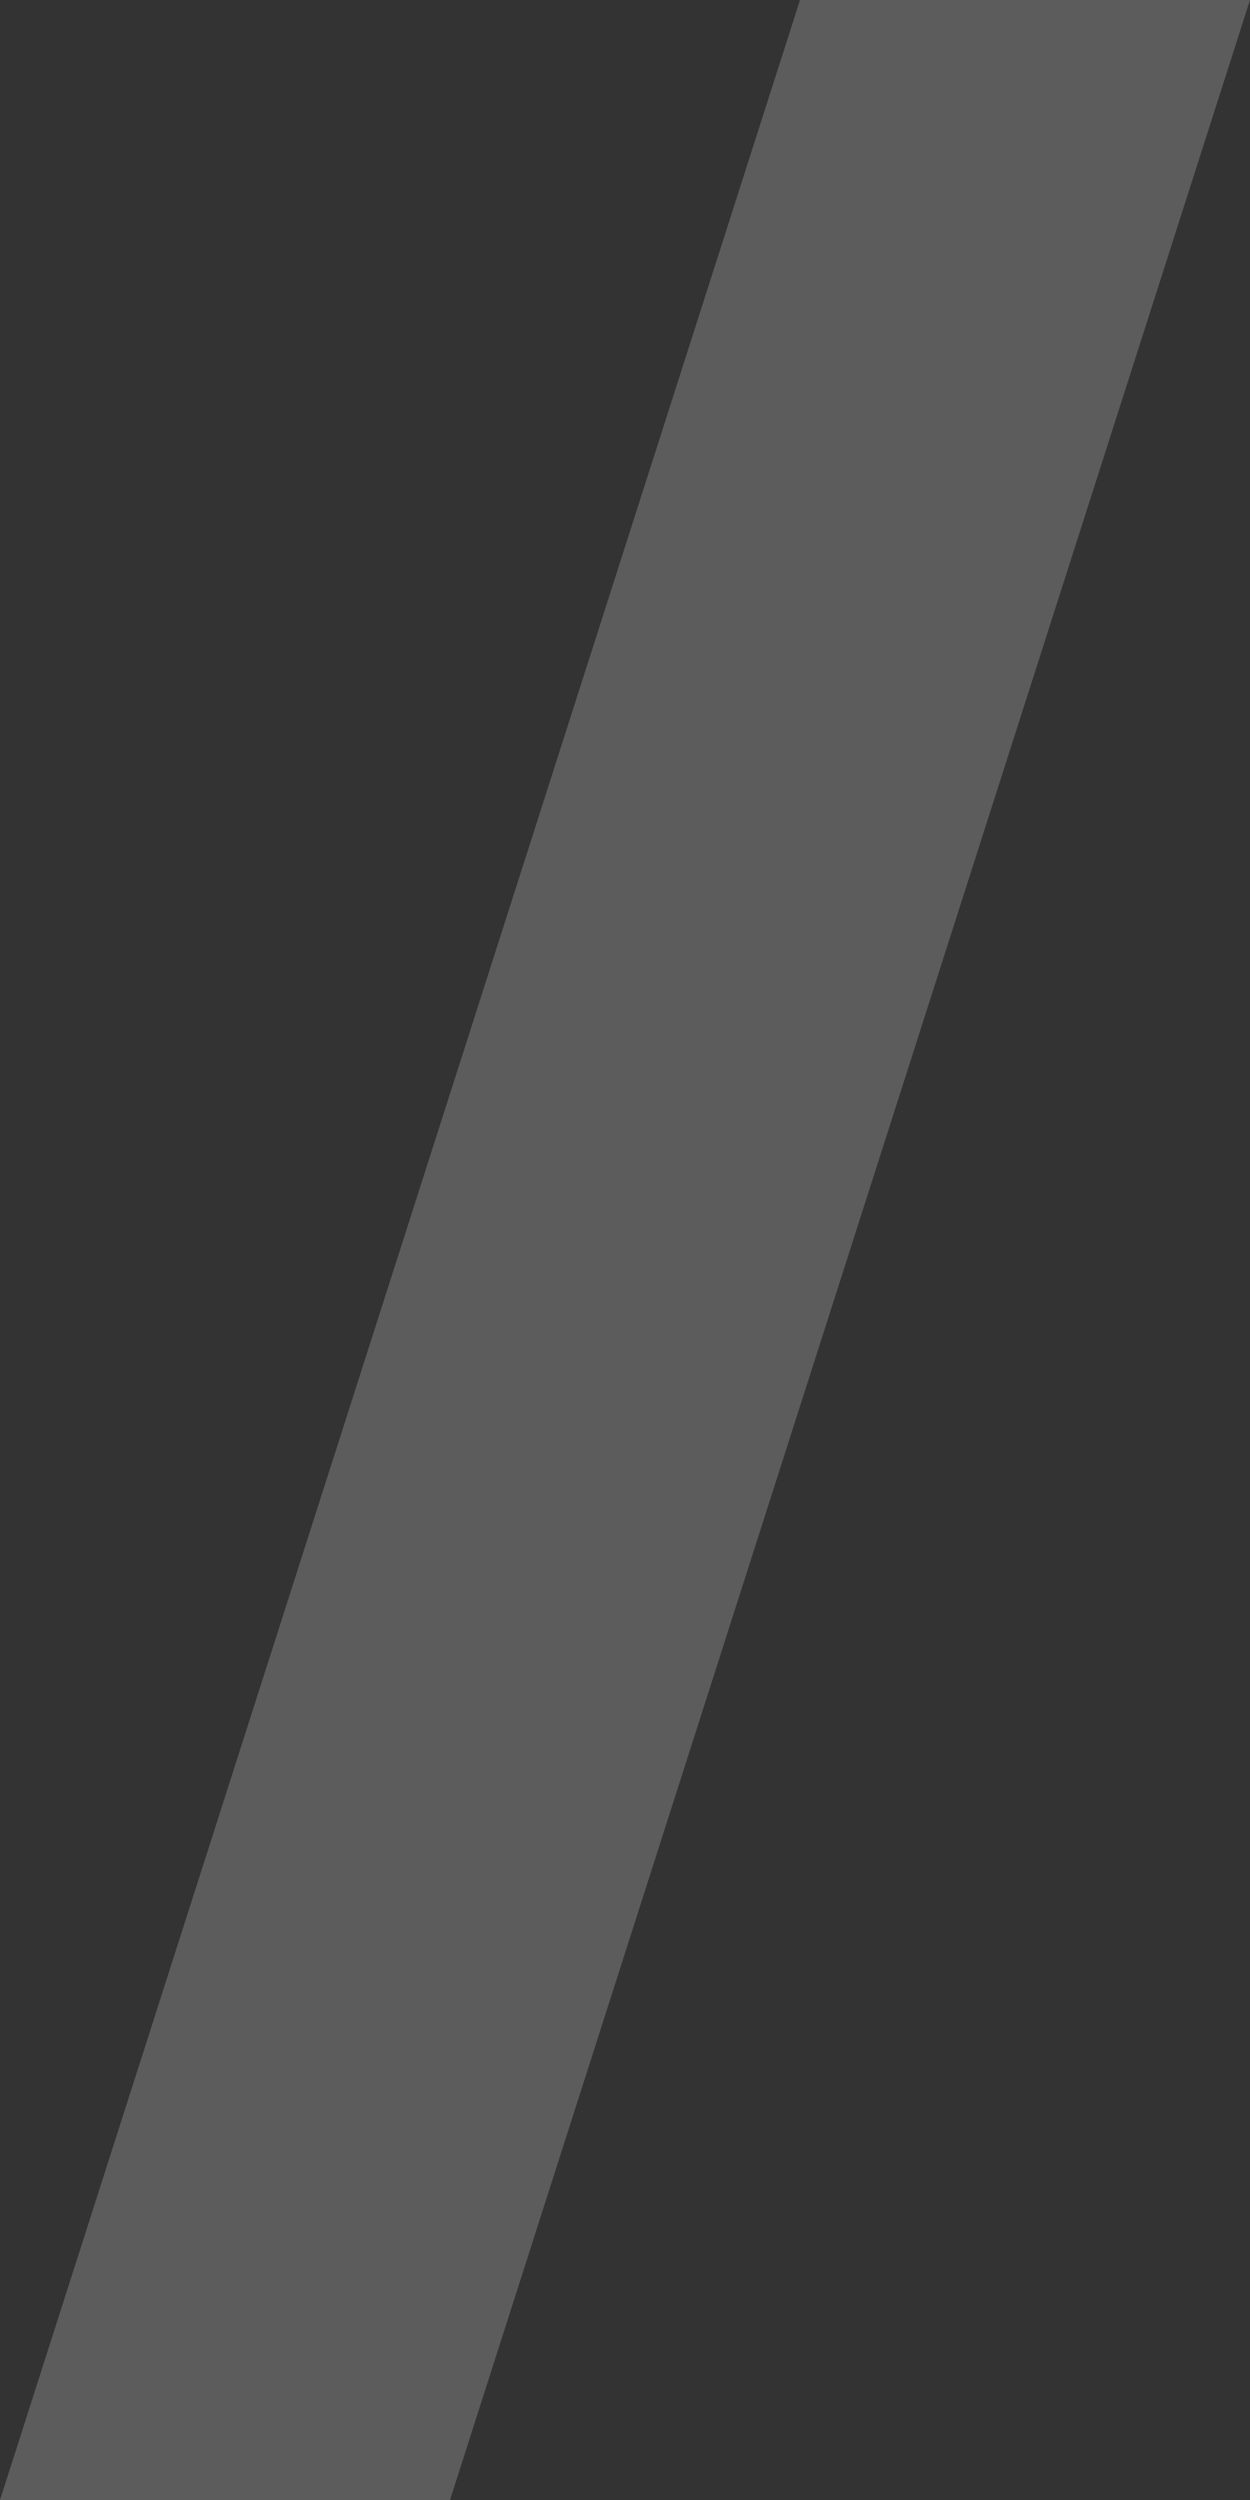
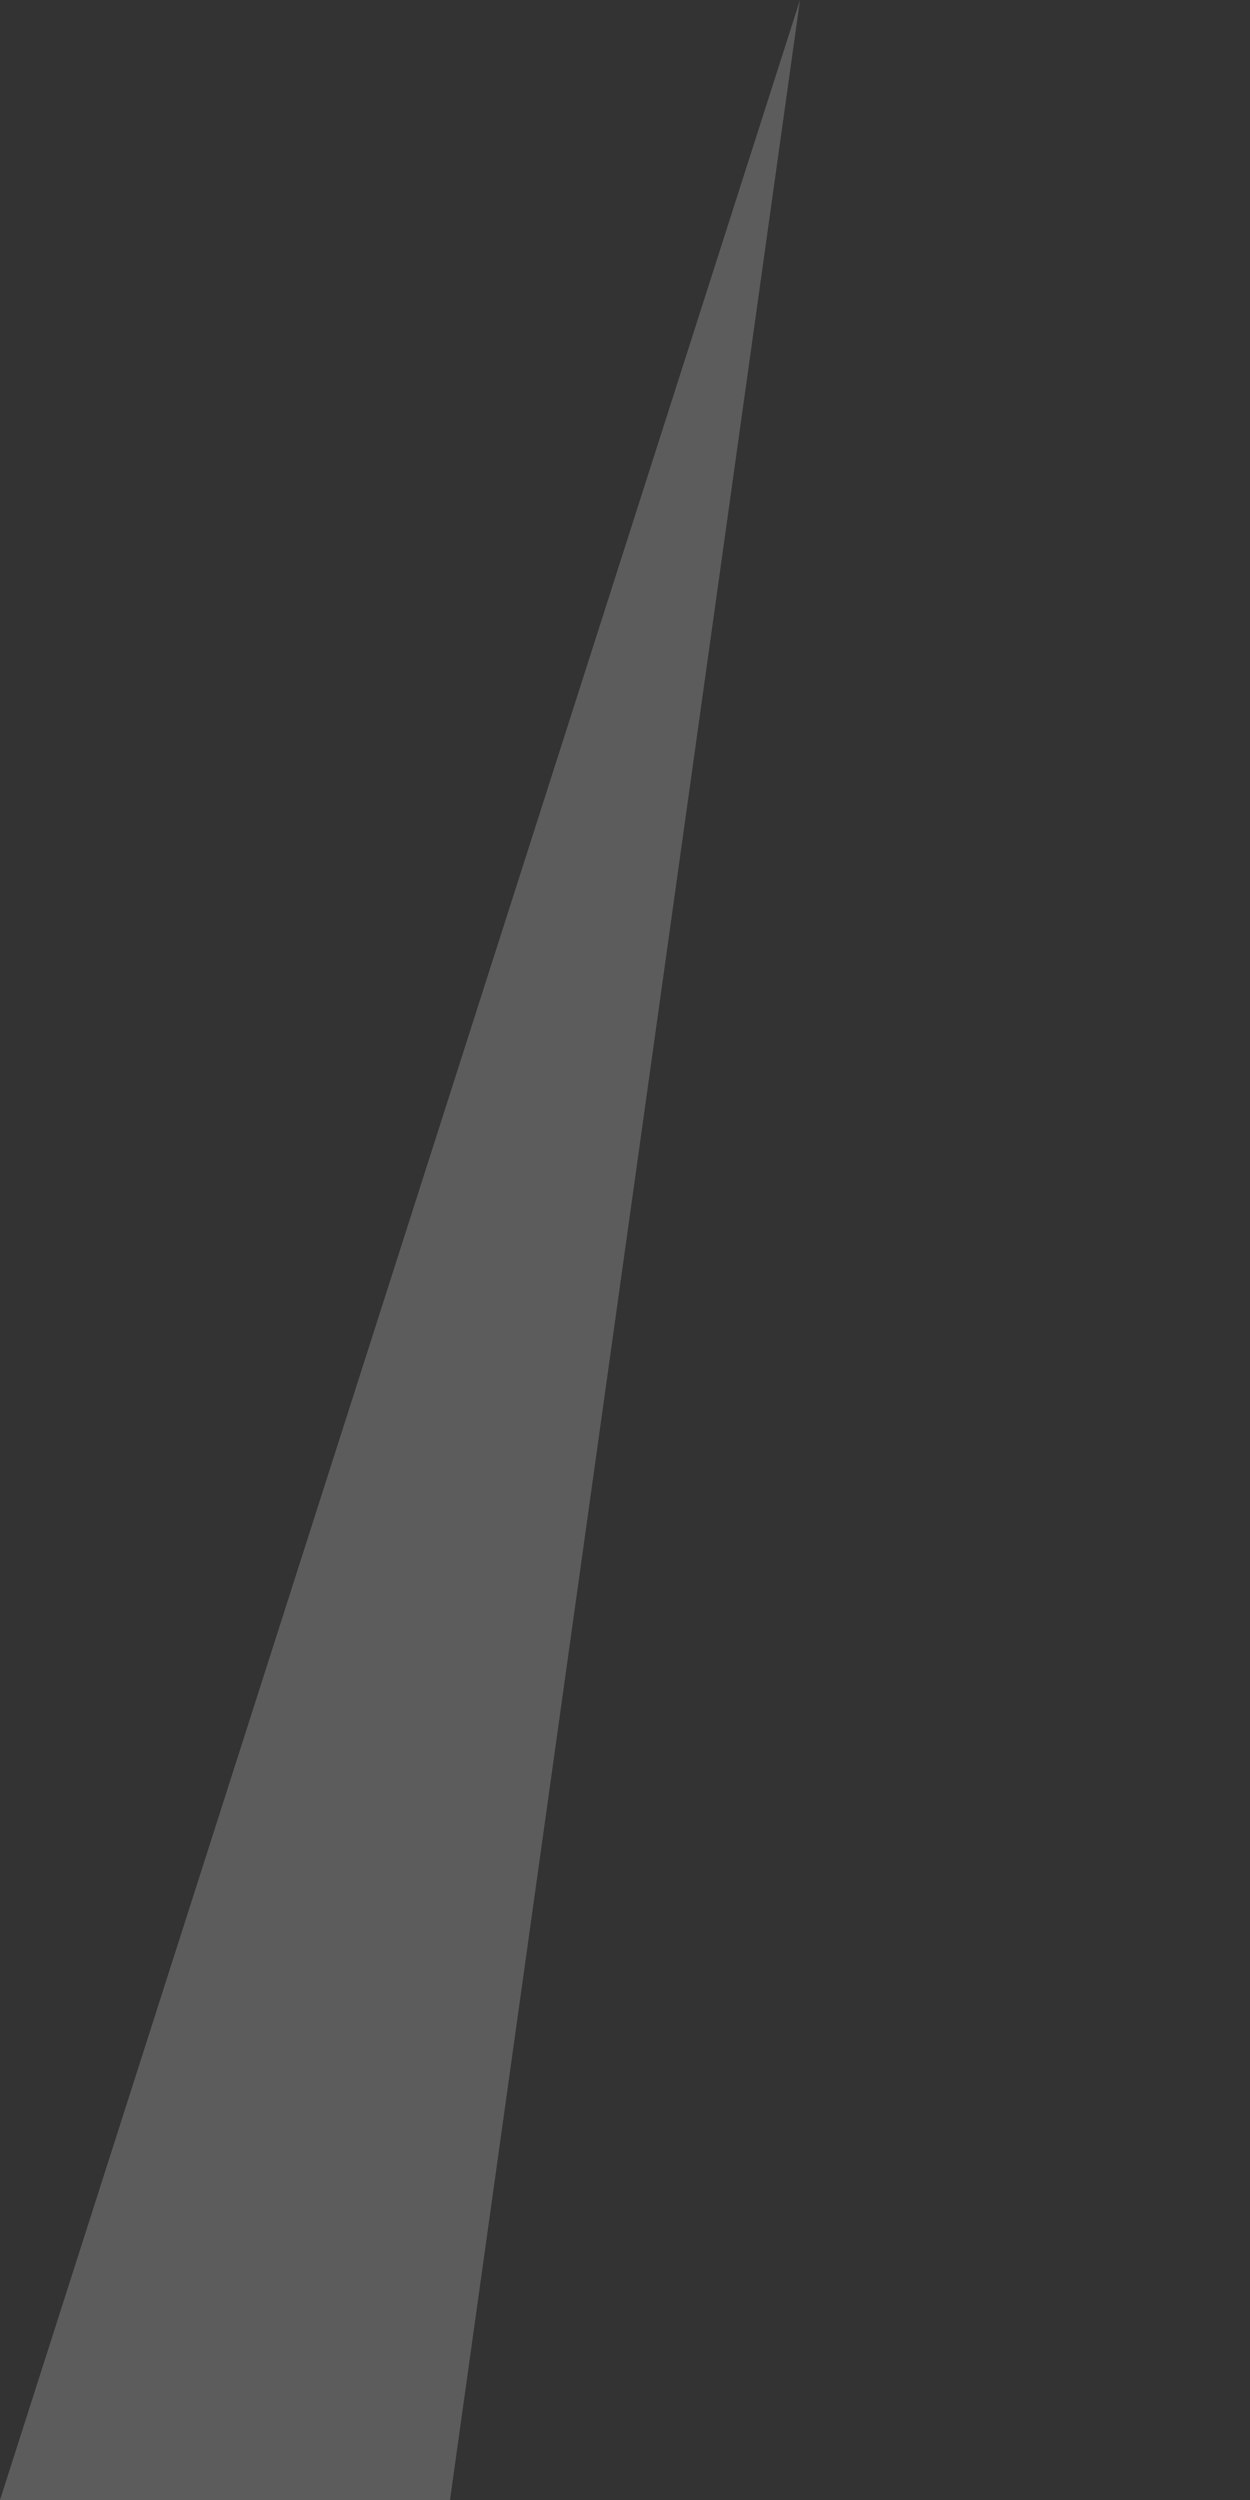
<svg xmlns="http://www.w3.org/2000/svg" width="25" height="50" viewBox="0 0 25 50" fill="none">
  <rect x="0" y="0" width="25" height="50" fill="#333333" stroke="none" />
-   <path opacity="0.2" d="M16 0H25L9 50H0L16 0Z" fill="white" />
+   <path opacity="0.2" d="M16 0L9 50H0L16 0Z" fill="white" />
</svg>